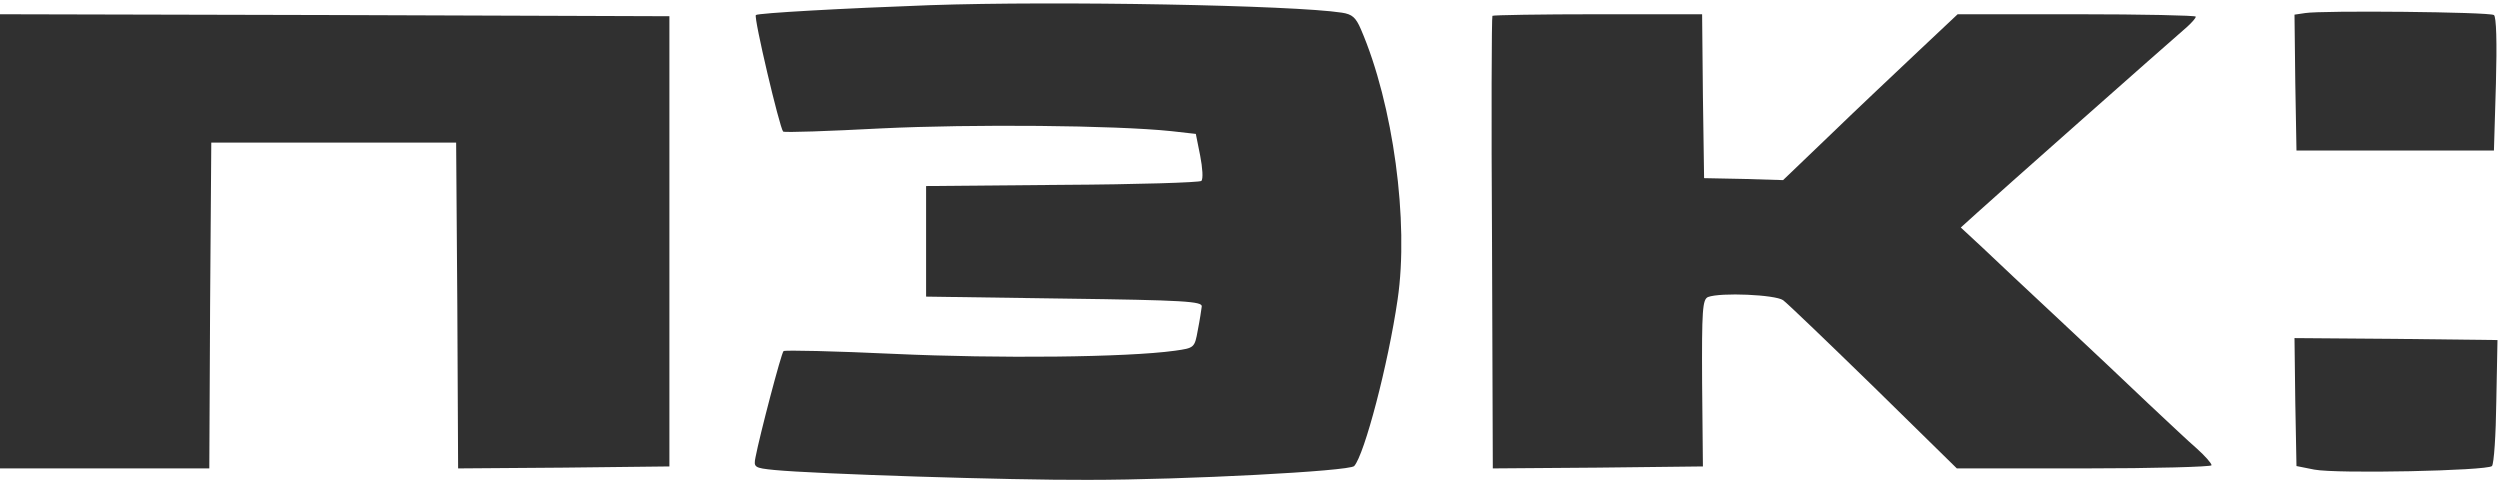
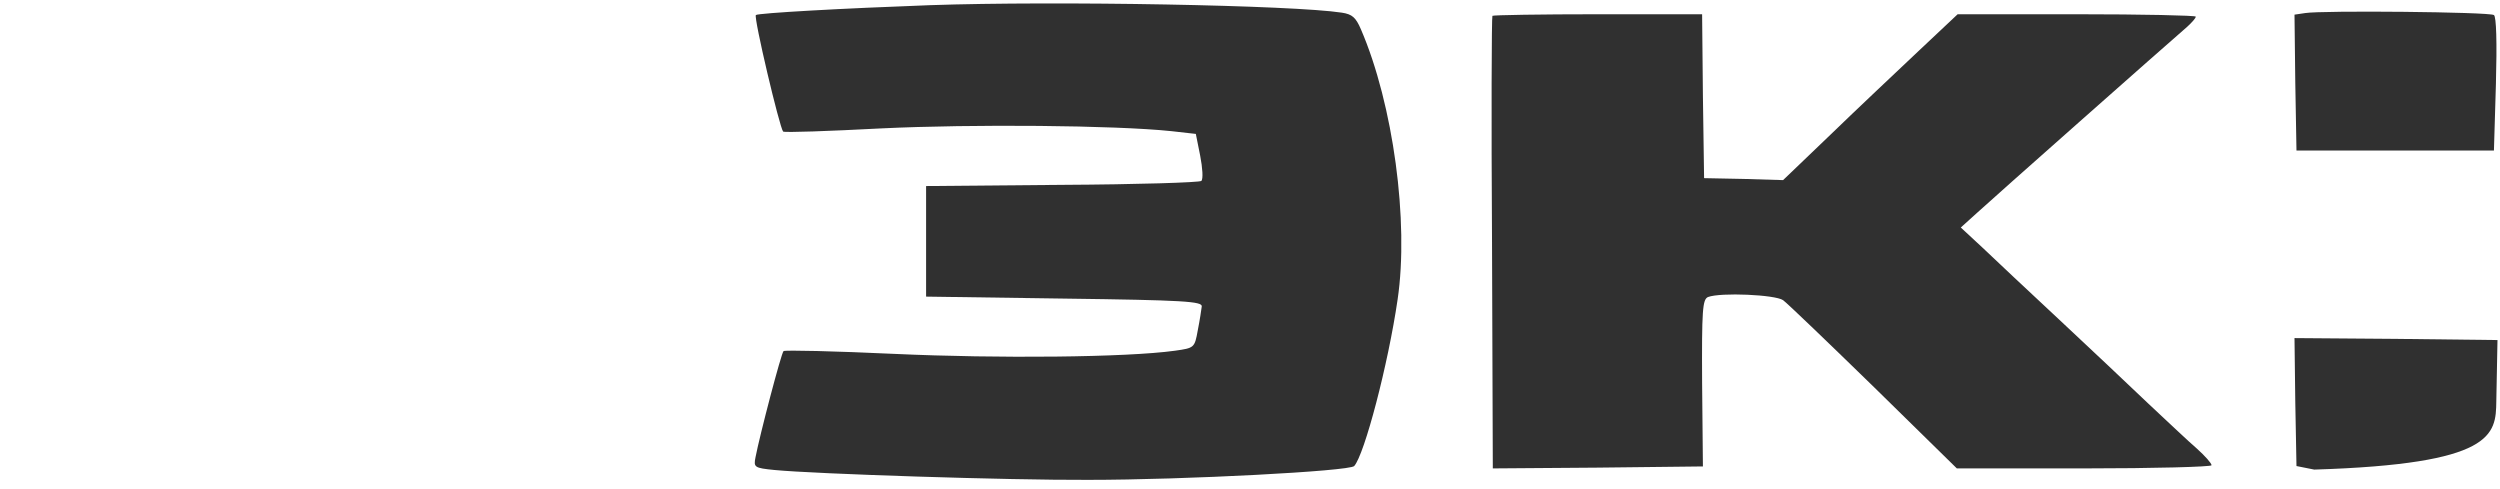
<svg xmlns="http://www.w3.org/2000/svg" width="220" height="43" viewBox="0 0 220 43" fill="none">
  <path d="M81.844 0.455C74.163 0.733 66.726 1.15 66.517 1.323C66.309 1.532 68.603 11.228 68.915 11.576C69.02 11.68 72.912 11.541 77.569 11.298C85.562 10.915 98.073 11.02 103.078 11.541L105.233 11.784L105.615 13.696C105.823 14.773 105.893 15.746 105.719 15.92C105.58 16.059 100.054 16.233 93.486 16.267L81.496 16.372V21.237V26.102L93.66 26.276C104.19 26.415 105.823 26.52 105.754 26.971C105.719 27.249 105.58 28.188 105.406 29.056C105.128 30.62 105.094 30.62 103.391 30.864C99.116 31.454 87.856 31.559 78.716 31.142C73.468 30.898 69.055 30.794 68.95 30.898C68.742 31.107 66.865 38.266 66.483 40.247C66.309 41.116 66.379 41.185 68.151 41.359C71.696 41.707 88.829 42.263 95.745 42.228C104.294 42.228 118.752 41.463 119.169 41.012C120.072 40.004 122.157 32.08 122.991 26.346C123.999 19.534 122.609 9.178 119.759 2.575C119.308 1.532 118.995 1.254 118.091 1.115C113.817 0.455 92.999 0.072 81.844 0.455Z" fill="#303030" />
  <path d="M202.854 1.15L201.916 1.289L201.985 7.267L202.09 13.244H210.778H219.466L219.64 7.406C219.744 3.687 219.675 1.463 219.466 1.324C219.049 1.046 204.314 0.907 202.854 1.15Z" fill="#303030" />
-   <path d="M0 21.237V41.22H9.21H18.419L18.489 26.867L18.593 12.549H29.366H40.14L40.244 26.902L40.314 41.22L49.627 41.151L58.907 41.046V21.237V1.428L29.471 1.324L0 1.254V21.237Z" fill="#303030" />
  <path d="M131.332 1.393C131.263 1.463 131.228 10.464 131.298 21.376L131.367 41.22L140.611 41.151L149.856 41.046L149.786 33.714C149.752 27.249 149.821 26.346 150.308 26.137C151.42 25.72 156.216 25.929 156.911 26.415C157.293 26.693 160.873 30.134 164.904 34.061L172.202 41.22H183.393C189.579 41.22 194.618 41.081 194.618 40.942C194.618 40.768 194.027 40.108 193.332 39.483C192.602 38.857 190.691 37.05 189.057 35.521C187.424 33.957 183.914 30.655 181.238 28.153C178.562 25.651 175.504 22.801 174.461 21.793L172.55 20.021L173.974 18.735C175.295 17.519 190.726 3.861 192.463 2.366C192.88 1.984 193.228 1.602 193.228 1.463C193.228 1.358 188.501 1.254 182.767 1.254H172.272L168.762 4.556C166.85 6.363 163.375 9.63 161.081 11.854L156.911 15.85L153.435 15.746L149.96 15.677L149.856 8.448L149.786 1.254H140.611C135.607 1.254 131.402 1.324 131.332 1.393Z" fill="#303030" />
-   <path d="M201.985 35.382L202.09 41.012L203.653 41.324C205.634 41.707 218.875 41.429 219.292 41.012C219.466 40.838 219.64 38.266 219.675 35.312L219.779 29.925L210.847 29.821L201.916 29.752L201.985 35.382Z" fill="#303030" />
+   <path d="M201.985 35.382L202.09 41.012L203.653 41.324C219.466 40.838 219.64 38.266 219.675 35.312L219.779 29.925L210.847 29.821L201.916 29.752L201.985 35.382Z" fill="#303030" />
</svg>